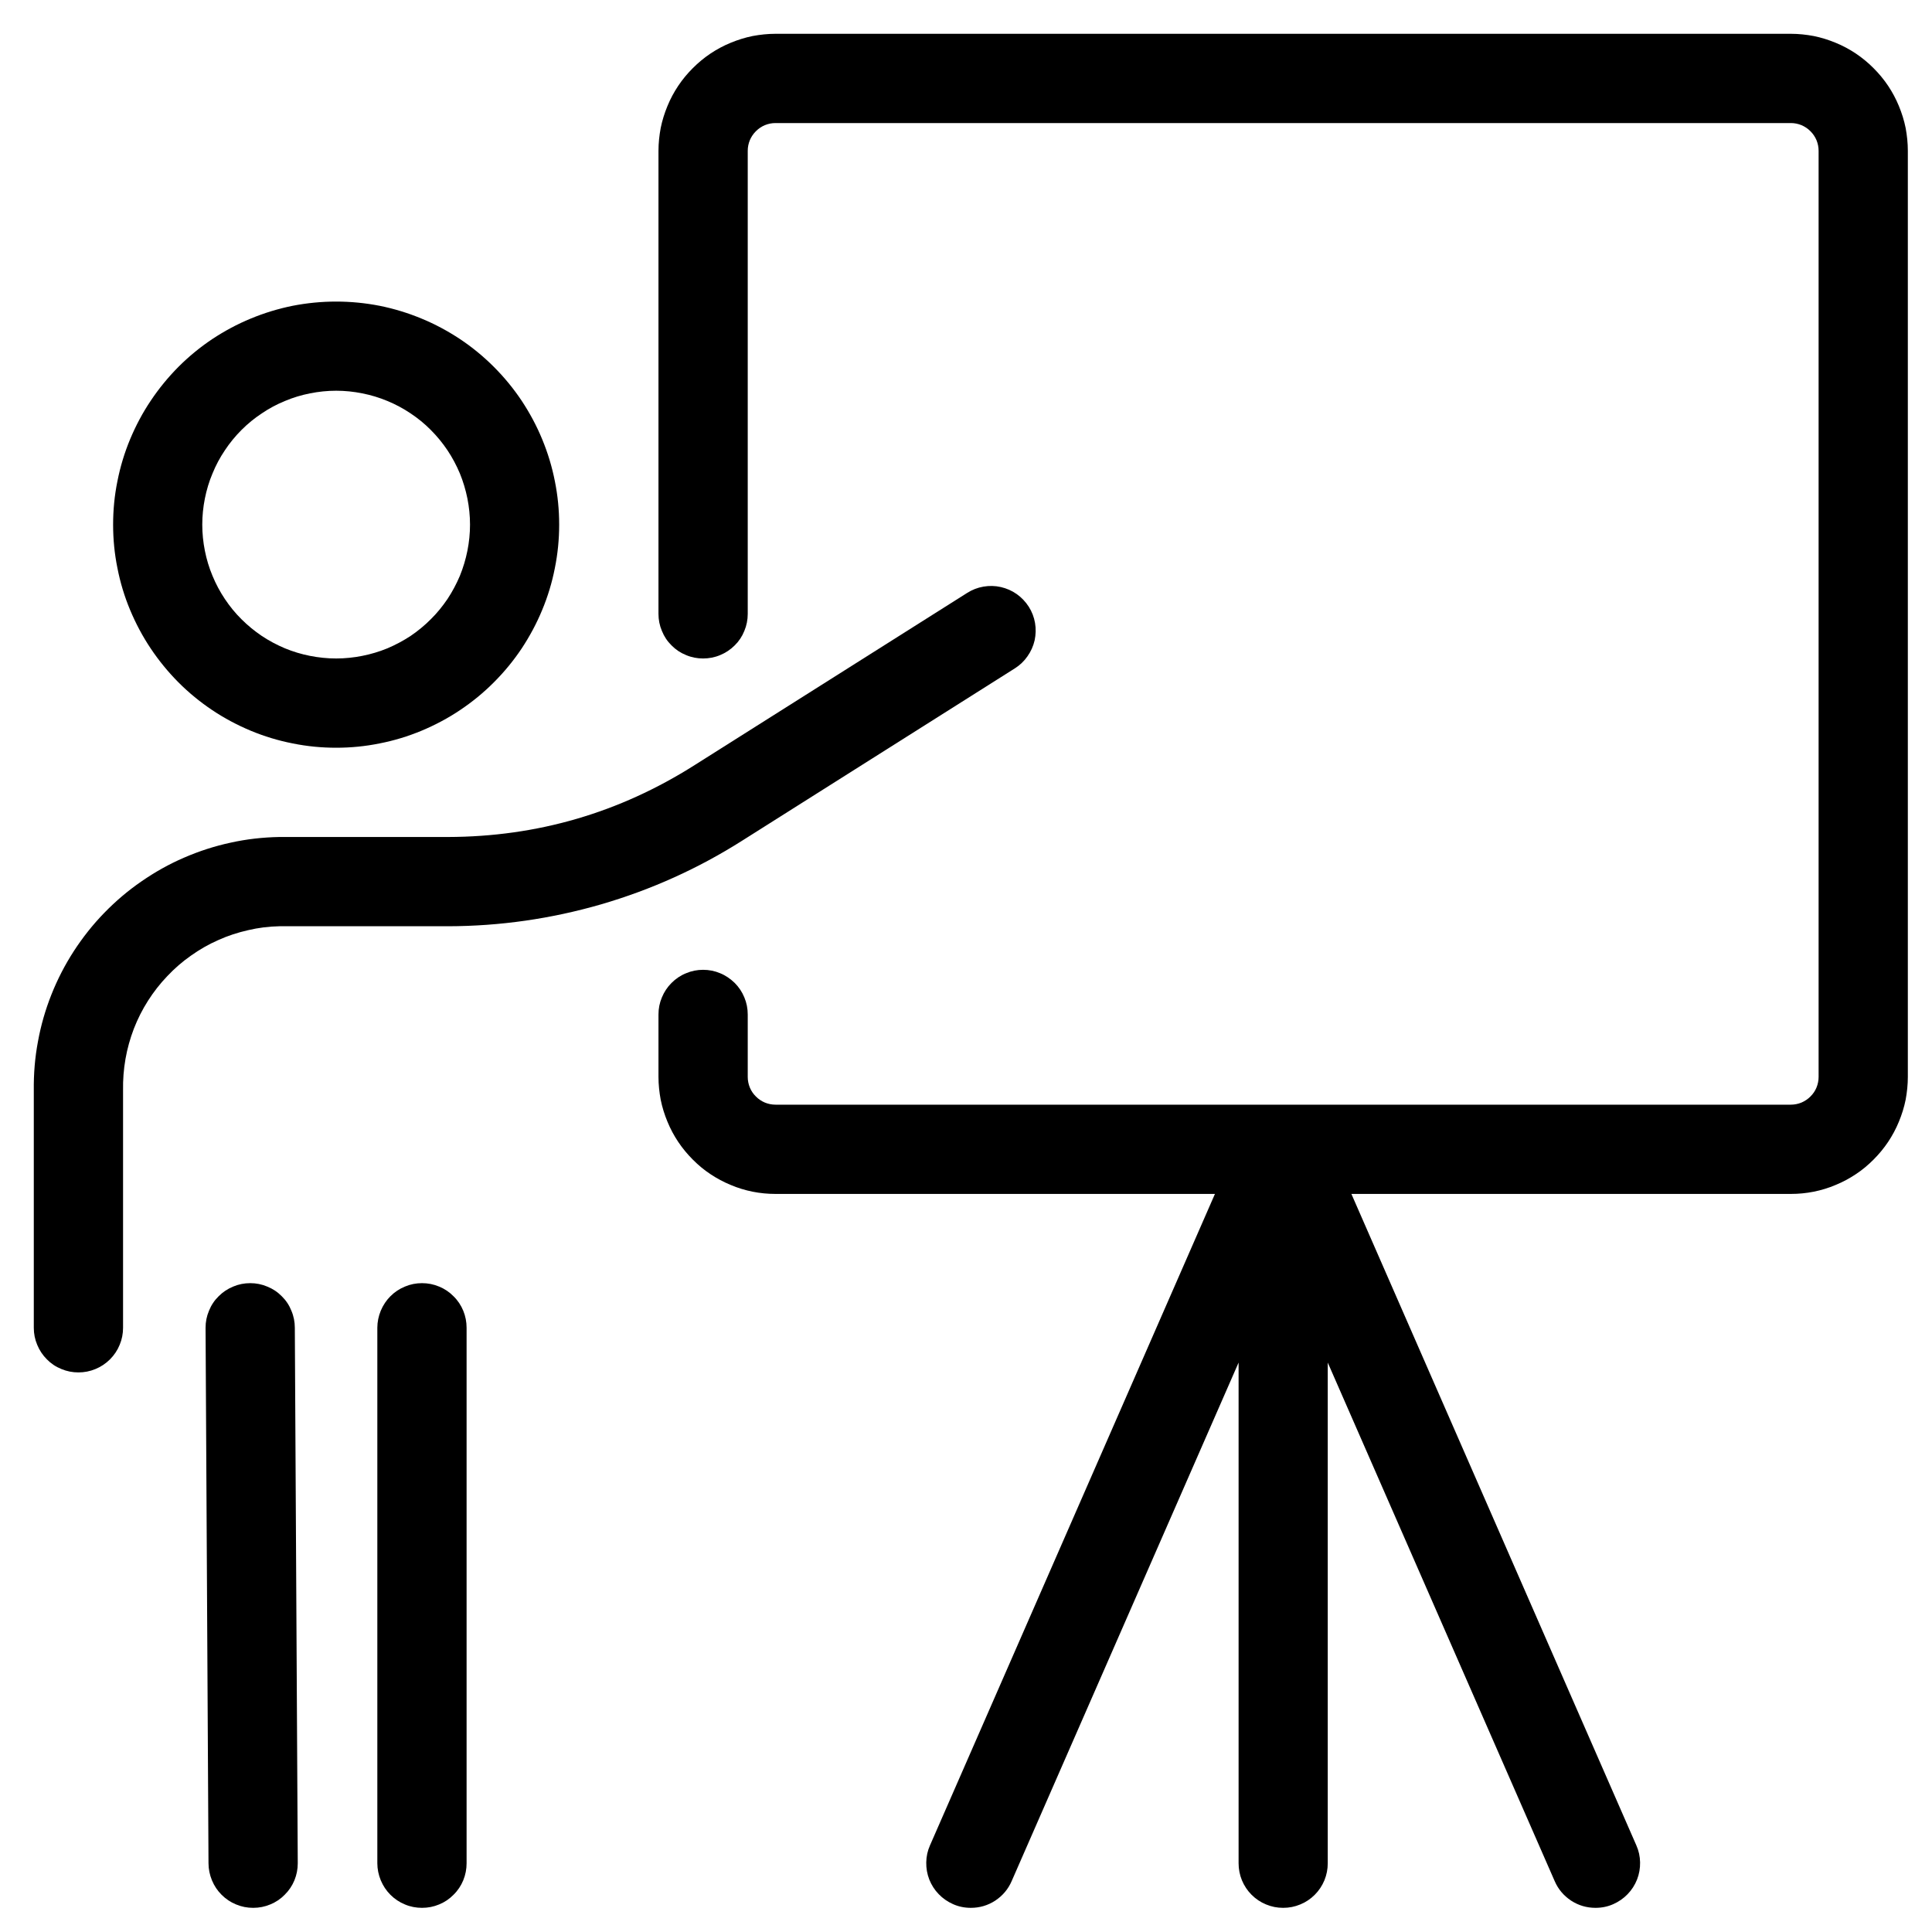
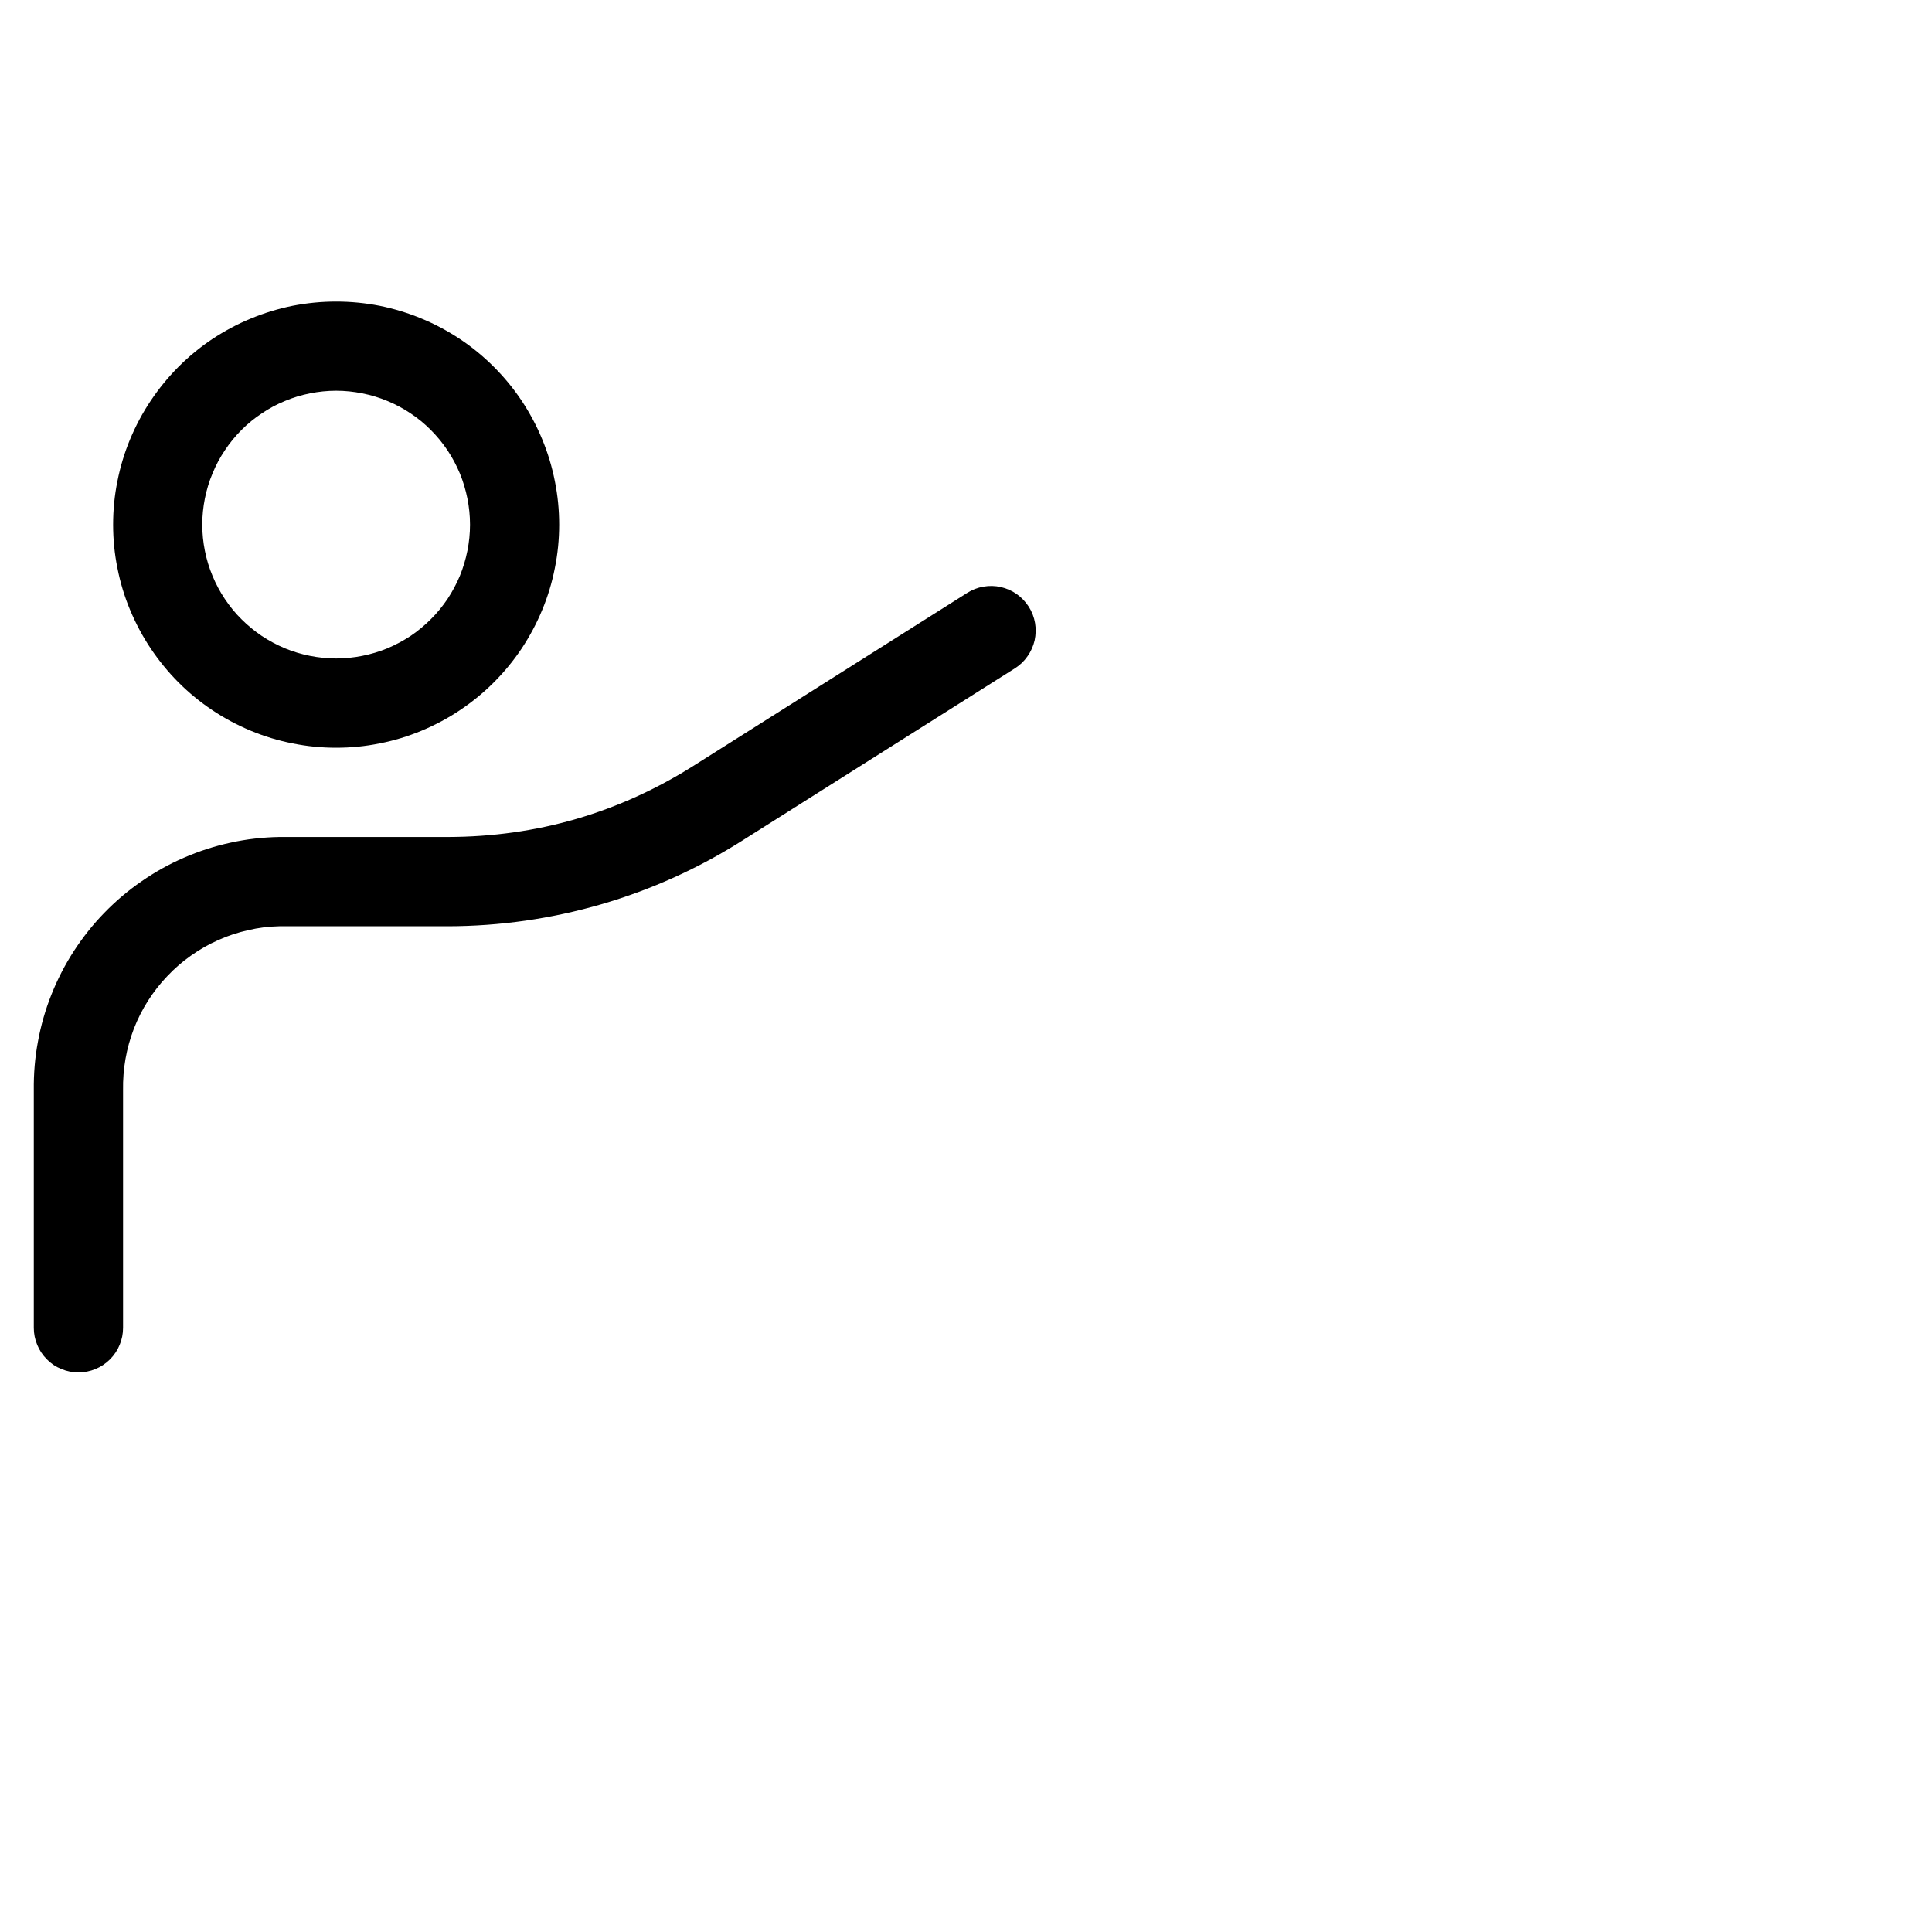
<svg xmlns="http://www.w3.org/2000/svg" width="100" zoomAndPan="magnify" viewBox="0 0 75 75" height="100" preserveAspectRatio="xMidYMid meet" version="1.2">
  <defs>
    <clipPath id="121811e82f">
      <path d="M 1.312 22 L 41 22 L 41 54 L 1.312 54 Z M 1.312 22 " />
    </clipPath>
    <clipPath id="c2693f6e5a">
-       <path d="M 7 49 L 12 49 L 12 74.062 L 7 74.062 Z M 7 49 " />
-     </clipPath>
+       </clipPath>
    <clipPath id="f273e6f2d1">
-       <path d="M 14 49 L 19 49 L 19 74.062 L 14 74.062 Z M 14 49 " />
-     </clipPath>
+       </clipPath>
    <clipPath id="188f821df9">
-       <path d="M 25 1.312 L 74.062 1.312 L 74.062 74.062 L 25 74.062 Z M 25 1.312 " />
-     </clipPath>
+       </clipPath>
  </defs>
  <g id="dc77d6cc50">
    <path style=" stroke:none;fill-rule:nonzero;fill:#000000;fill-opacity:1;" d="M 13.051 29.027 C 13.617 29.027 14.18 28.973 14.738 28.859 C 15.297 28.75 15.836 28.586 16.363 28.367 C 16.887 28.148 17.387 27.883 17.859 27.566 C 18.332 27.25 18.77 26.891 19.172 26.488 C 19.574 26.086 19.934 25.648 20.25 25.176 C 20.562 24.703 20.832 24.203 21.047 23.68 C 21.266 23.156 21.43 22.613 21.539 22.055 C 21.652 21.496 21.707 20.934 21.707 20.367 C 21.707 19.797 21.652 19.234 21.539 18.676 C 21.43 18.121 21.266 17.578 21.047 17.051 C 20.832 16.527 20.562 16.027 20.25 15.555 C 19.934 15.082 19.574 14.645 19.172 14.242 C 18.77 13.84 18.332 13.48 17.859 13.164 C 17.387 12.852 16.887 12.582 16.363 12.367 C 15.836 12.148 15.297 11.984 14.738 11.871 C 14.18 11.762 13.617 11.707 13.051 11.707 C 12.48 11.707 11.918 11.762 11.359 11.871 C 10.801 11.984 10.262 12.148 9.734 12.367 C 9.211 12.582 8.711 12.852 8.238 13.164 C 7.766 13.48 7.328 13.84 6.926 14.242 C 6.527 14.645 6.168 15.082 5.852 15.555 C 5.535 16.027 5.27 16.527 5.051 17.051 C 4.832 17.578 4.668 18.121 4.559 18.676 C 4.445 19.234 4.391 19.797 4.391 20.367 C 4.391 20.934 4.445 21.496 4.559 22.055 C 4.668 22.613 4.832 23.156 5.051 23.68 C 5.27 24.203 5.535 24.703 5.852 25.176 C 6.168 25.648 6.527 26.086 6.926 26.488 C 7.328 26.891 7.766 27.25 8.238 27.566 C 8.711 27.883 9.211 28.148 9.734 28.367 C 10.262 28.586 10.801 28.75 11.359 28.859 C 11.918 28.973 12.48 29.027 13.051 29.027 Z M 13.051 15.168 C 13.391 15.168 13.73 15.203 14.062 15.27 C 14.398 15.336 14.723 15.434 15.039 15.566 C 15.352 15.695 15.652 15.855 15.938 16.047 C 16.219 16.234 16.484 16.449 16.723 16.691 C 16.965 16.934 17.18 17.195 17.371 17.48 C 17.559 17.762 17.719 18.062 17.852 18.379 C 17.98 18.691 18.078 19.02 18.145 19.352 C 18.211 19.688 18.246 20.023 18.246 20.367 C 18.246 20.707 18.211 21.047 18.145 21.379 C 18.078 21.715 17.98 22.039 17.852 22.355 C 17.719 22.668 17.559 22.969 17.371 23.254 C 17.18 23.535 16.965 23.801 16.723 24.039 C 16.484 24.281 16.219 24.496 15.938 24.688 C 15.652 24.875 15.352 25.035 15.039 25.168 C 14.723 25.297 14.398 25.395 14.062 25.461 C 13.73 25.527 13.391 25.562 13.051 25.562 C 12.707 25.562 12.371 25.527 12.035 25.461 C 11.699 25.395 11.375 25.297 11.062 25.168 C 10.746 25.035 10.445 24.875 10.164 24.688 C 9.879 24.496 9.617 24.281 9.375 24.039 C 9.133 23.801 8.918 23.535 8.73 23.254 C 8.539 22.969 8.379 22.668 8.25 22.355 C 8.117 22.039 8.02 21.715 7.953 21.379 C 7.887 21.047 7.852 20.707 7.852 20.367 C 7.852 20.023 7.887 19.688 7.953 19.352 C 8.02 19.02 8.117 18.691 8.25 18.379 C 8.379 18.062 8.539 17.762 8.73 17.48 C 8.918 17.195 9.133 16.934 9.375 16.691 C 9.617 16.449 9.879 16.234 10.164 16.047 C 10.445 15.855 10.746 15.695 11.062 15.566 C 11.375 15.434 11.699 15.336 12.035 15.27 C 12.371 15.203 12.707 15.168 13.051 15.168 Z M 13.051 15.168 " />
    <g clip-rule="nonzero" clip-path="url(#121811e82f)">
      <path style=" stroke:none;fill-rule:nonzero;fill:#000000;fill-opacity:1;" d="M 17.387 35.957 C 19.41 35.953 21.395 35.668 23.34 35.105 C 25.281 34.539 27.109 33.715 28.82 32.629 L 39.398 25.945 C 39.594 25.82 39.758 25.664 39.887 25.477 C 40.02 25.289 40.113 25.082 40.164 24.859 C 40.211 24.637 40.219 24.41 40.18 24.184 C 40.141 23.957 40.059 23.746 39.938 23.555 C 39.812 23.359 39.656 23.195 39.469 23.062 C 39.281 22.93 39.074 22.84 38.852 22.789 C 38.629 22.738 38.402 22.734 38.176 22.773 C 37.949 22.812 37.738 22.895 37.547 23.016 L 26.969 29.699 C 24.043 31.555 20.852 32.484 17.387 32.492 L 10.84 32.492 C 10.203 32.504 9.574 32.574 8.957 32.711 C 8.336 32.844 7.734 33.039 7.148 33.293 C 6.566 33.543 6.016 33.852 5.492 34.215 C 4.969 34.574 4.488 34.984 4.047 35.438 C 3.602 35.895 3.211 36.391 2.863 36.926 C 2.52 37.457 2.23 38.02 1.996 38.609 C 1.762 39.199 1.586 39.809 1.473 40.434 C 1.355 41.059 1.305 41.688 1.312 42.324 L 1.312 51.543 C 1.312 51.773 1.355 51.996 1.445 52.207 C 1.531 52.418 1.656 52.605 1.82 52.77 C 1.98 52.934 2.168 53.059 2.383 53.145 C 2.594 53.234 2.816 53.277 3.043 53.277 C 3.273 53.277 3.496 53.234 3.707 53.145 C 3.918 53.059 4.105 52.934 4.27 52.77 C 4.434 52.605 4.559 52.418 4.645 52.207 C 4.734 51.996 4.777 51.773 4.777 51.543 L 4.777 42.324 C 4.77 41.914 4.801 41.512 4.871 41.109 C 4.941 40.707 5.051 40.316 5.195 39.938 C 5.344 39.555 5.527 39.191 5.746 38.848 C 5.965 38.504 6.215 38.184 6.496 37.891 C 6.777 37.594 7.082 37.328 7.418 37.094 C 7.75 36.859 8.102 36.656 8.477 36.492 C 8.848 36.324 9.234 36.199 9.633 36.109 C 10.027 36.016 10.43 35.965 10.84 35.957 Z M 17.387 35.957 " />
    </g>
    <g clip-rule="nonzero" clip-path="url(#c2693f6e5a)">
      <path style=" stroke:none;fill-rule:nonzero;fill:#000000;fill-opacity:1;" d="M 9.715 49.812 C 9.484 49.812 9.262 49.855 9.051 49.945 C 8.84 50.031 8.652 50.156 8.488 50.32 C 8.324 50.48 8.199 50.668 8.113 50.883 C 8.023 51.094 7.98 51.316 7.98 51.543 L 8.094 72.332 C 8.094 72.559 8.141 72.781 8.227 72.992 C 8.316 73.207 8.441 73.395 8.602 73.555 C 8.766 73.719 8.953 73.844 9.164 73.93 C 9.379 74.02 9.598 74.062 9.828 74.062 C 10.059 74.062 10.277 74.02 10.492 73.93 C 10.703 73.844 10.891 73.719 11.051 73.555 C 11.215 73.395 11.34 73.207 11.43 72.992 C 11.516 72.781 11.559 72.559 11.559 72.332 L 11.445 51.543 C 11.445 51.316 11.402 51.094 11.312 50.883 C 11.227 50.668 11.102 50.48 10.938 50.32 C 10.777 50.156 10.59 50.031 10.375 49.945 C 10.164 49.855 9.941 49.812 9.715 49.812 Z M 9.715 49.812 " />
    </g>
    <g clip-rule="nonzero" clip-path="url(#f273e6f2d1)">
-       <path style=" stroke:none;fill-rule:nonzero;fill:#000000;fill-opacity:1;" d="M 16.383 49.812 C 16.152 49.812 15.93 49.855 15.719 49.945 C 15.508 50.031 15.32 50.156 15.156 50.32 C 14.996 50.48 14.871 50.668 14.781 50.883 C 14.695 51.094 14.648 51.316 14.648 51.543 L 14.648 72.332 C 14.648 72.559 14.695 72.781 14.781 72.992 C 14.871 73.207 14.996 73.395 15.156 73.555 C 15.32 73.719 15.508 73.844 15.719 73.93 C 15.93 74.02 16.152 74.062 16.383 74.062 C 16.613 74.062 16.832 74.02 17.047 73.93 C 17.258 73.844 17.445 73.719 17.605 73.555 C 17.77 73.395 17.895 73.207 17.984 72.992 C 18.07 72.781 18.113 72.559 18.113 72.332 L 18.113 51.543 C 18.113 51.316 18.07 51.094 17.984 50.883 C 17.895 50.668 17.77 50.48 17.605 50.32 C 17.445 50.156 17.258 50.031 17.047 49.945 C 16.832 49.855 16.613 49.812 16.383 49.812 Z M 16.383 49.812 " />
-     </g>
+       </g>
    <g clip-rule="nonzero" clip-path="url(#188f821df9)">
      <path style=" stroke:none;fill-rule:nonzero;fill:#000000;fill-opacity:1;" d="M 69.52 1.312 L 30.105 1.312 C 29.805 1.312 29.512 1.344 29.219 1.398 C 28.926 1.457 28.641 1.547 28.367 1.66 C 28.09 1.773 27.828 1.914 27.582 2.078 C 27.332 2.246 27.105 2.434 26.895 2.645 C 26.684 2.855 26.496 3.082 26.328 3.332 C 26.164 3.578 26.023 3.84 25.91 4.117 C 25.797 4.391 25.707 4.676 25.648 4.969 C 25.594 5.262 25.562 5.555 25.562 5.855 L 25.562 23.832 C 25.562 24.059 25.605 24.281 25.695 24.492 C 25.781 24.707 25.906 24.895 26.07 25.055 C 26.23 25.219 26.418 25.344 26.633 25.43 C 26.844 25.52 27.066 25.562 27.293 25.562 C 27.523 25.562 27.746 25.52 27.957 25.43 C 28.168 25.344 28.355 25.219 28.52 25.055 C 28.684 24.895 28.809 24.707 28.895 24.492 C 28.984 24.281 29.027 24.059 29.027 23.832 L 29.027 5.855 C 29.027 5.711 29.055 5.574 29.109 5.441 C 29.164 5.312 29.242 5.195 29.344 5.094 C 29.445 4.992 29.562 4.914 29.691 4.859 C 29.824 4.805 29.961 4.777 30.105 4.777 L 69.52 4.777 C 69.664 4.777 69.801 4.805 69.934 4.859 C 70.062 4.914 70.18 4.992 70.281 5.094 C 70.383 5.195 70.461 5.312 70.516 5.441 C 70.57 5.574 70.598 5.711 70.598 5.855 L 70.598 41.805 C 70.598 41.949 70.57 42.086 70.516 42.219 C 70.461 42.352 70.383 42.465 70.281 42.566 C 70.18 42.668 70.062 42.746 69.934 42.801 C 69.801 42.855 69.664 42.883 69.52 42.883 L 30.105 42.883 C 29.961 42.883 29.824 42.855 29.691 42.801 C 29.562 42.746 29.445 42.668 29.344 42.566 C 29.242 42.465 29.164 42.352 29.109 42.219 C 29.055 42.086 29.027 41.949 29.027 41.805 L 29.027 39.383 C 29.027 39.152 28.984 38.93 28.895 38.719 C 28.809 38.508 28.684 38.32 28.52 38.156 C 28.355 37.996 28.168 37.867 27.957 37.781 C 27.746 37.691 27.523 37.648 27.293 37.648 C 27.066 37.648 26.844 37.691 26.633 37.781 C 26.418 37.867 26.23 37.996 26.07 38.156 C 25.906 38.32 25.781 38.508 25.695 38.719 C 25.605 38.93 25.562 39.152 25.562 39.383 L 25.562 41.805 C 25.562 42.105 25.594 42.398 25.648 42.691 C 25.707 42.984 25.797 43.27 25.91 43.543 C 26.023 43.82 26.164 44.082 26.328 44.328 C 26.496 44.578 26.684 44.805 26.895 45.016 C 27.105 45.227 27.332 45.418 27.582 45.582 C 27.828 45.746 28.09 45.887 28.367 46 C 28.641 46.117 28.926 46.203 29.219 46.262 C 29.512 46.32 29.805 46.348 30.105 46.348 L 47.164 46.348 L 36.102 71.637 C 36.008 71.848 35.961 72.066 35.957 72.297 C 35.953 72.527 35.992 72.75 36.074 72.961 C 36.16 73.176 36.281 73.367 36.441 73.531 C 36.598 73.695 36.785 73.824 36.996 73.918 C 37.215 74.016 37.445 74.062 37.688 74.062 C 38.031 74.062 38.348 73.969 38.637 73.781 C 38.922 73.59 39.137 73.34 39.273 73.023 L 48.082 52.895 L 48.082 72.332 C 48.082 72.559 48.125 72.781 48.211 72.992 C 48.301 73.207 48.426 73.395 48.586 73.555 C 48.75 73.719 48.938 73.844 49.148 73.93 C 49.363 74.02 49.582 74.062 49.812 74.062 C 50.043 74.062 50.262 74.02 50.477 73.93 C 50.688 73.844 50.875 73.719 51.039 73.555 C 51.199 73.395 51.324 73.207 51.414 72.992 C 51.5 72.781 51.543 72.559 51.543 72.332 L 51.543 52.895 L 60.352 73.023 C 60.488 73.34 60.703 73.59 60.988 73.781 C 61.277 73.969 61.594 74.062 61.938 74.062 C 62.18 74.062 62.41 74.016 62.629 73.918 C 62.84 73.824 63.027 73.695 63.184 73.531 C 63.344 73.367 63.465 73.176 63.551 72.961 C 63.633 72.75 63.672 72.527 63.668 72.297 C 63.664 72.066 63.617 71.848 63.523 71.637 L 52.461 46.348 L 69.52 46.348 C 69.82 46.348 70.113 46.32 70.406 46.262 C 70.699 46.203 70.984 46.117 71.258 46 C 71.535 45.887 71.797 45.746 72.043 45.582 C 72.293 45.418 72.52 45.227 72.73 45.016 C 72.941 44.805 73.129 44.578 73.297 44.328 C 73.461 44.082 73.602 43.82 73.715 43.543 C 73.828 43.27 73.918 42.984 73.977 42.691 C 74.031 42.398 74.062 42.105 74.062 41.805 L 74.062 5.855 C 74.062 5.555 74.031 5.262 73.977 4.969 C 73.918 4.676 73.828 4.391 73.715 4.117 C 73.602 3.84 73.461 3.578 73.297 3.332 C 73.129 3.082 72.941 2.855 72.73 2.645 C 72.52 2.434 72.293 2.246 72.043 2.078 C 71.797 1.914 71.535 1.773 71.258 1.66 C 70.984 1.547 70.699 1.457 70.406 1.398 C 70.113 1.344 69.82 1.312 69.52 1.312 Z M 69.52 1.312 " />
    </g>
  </g>
</svg>